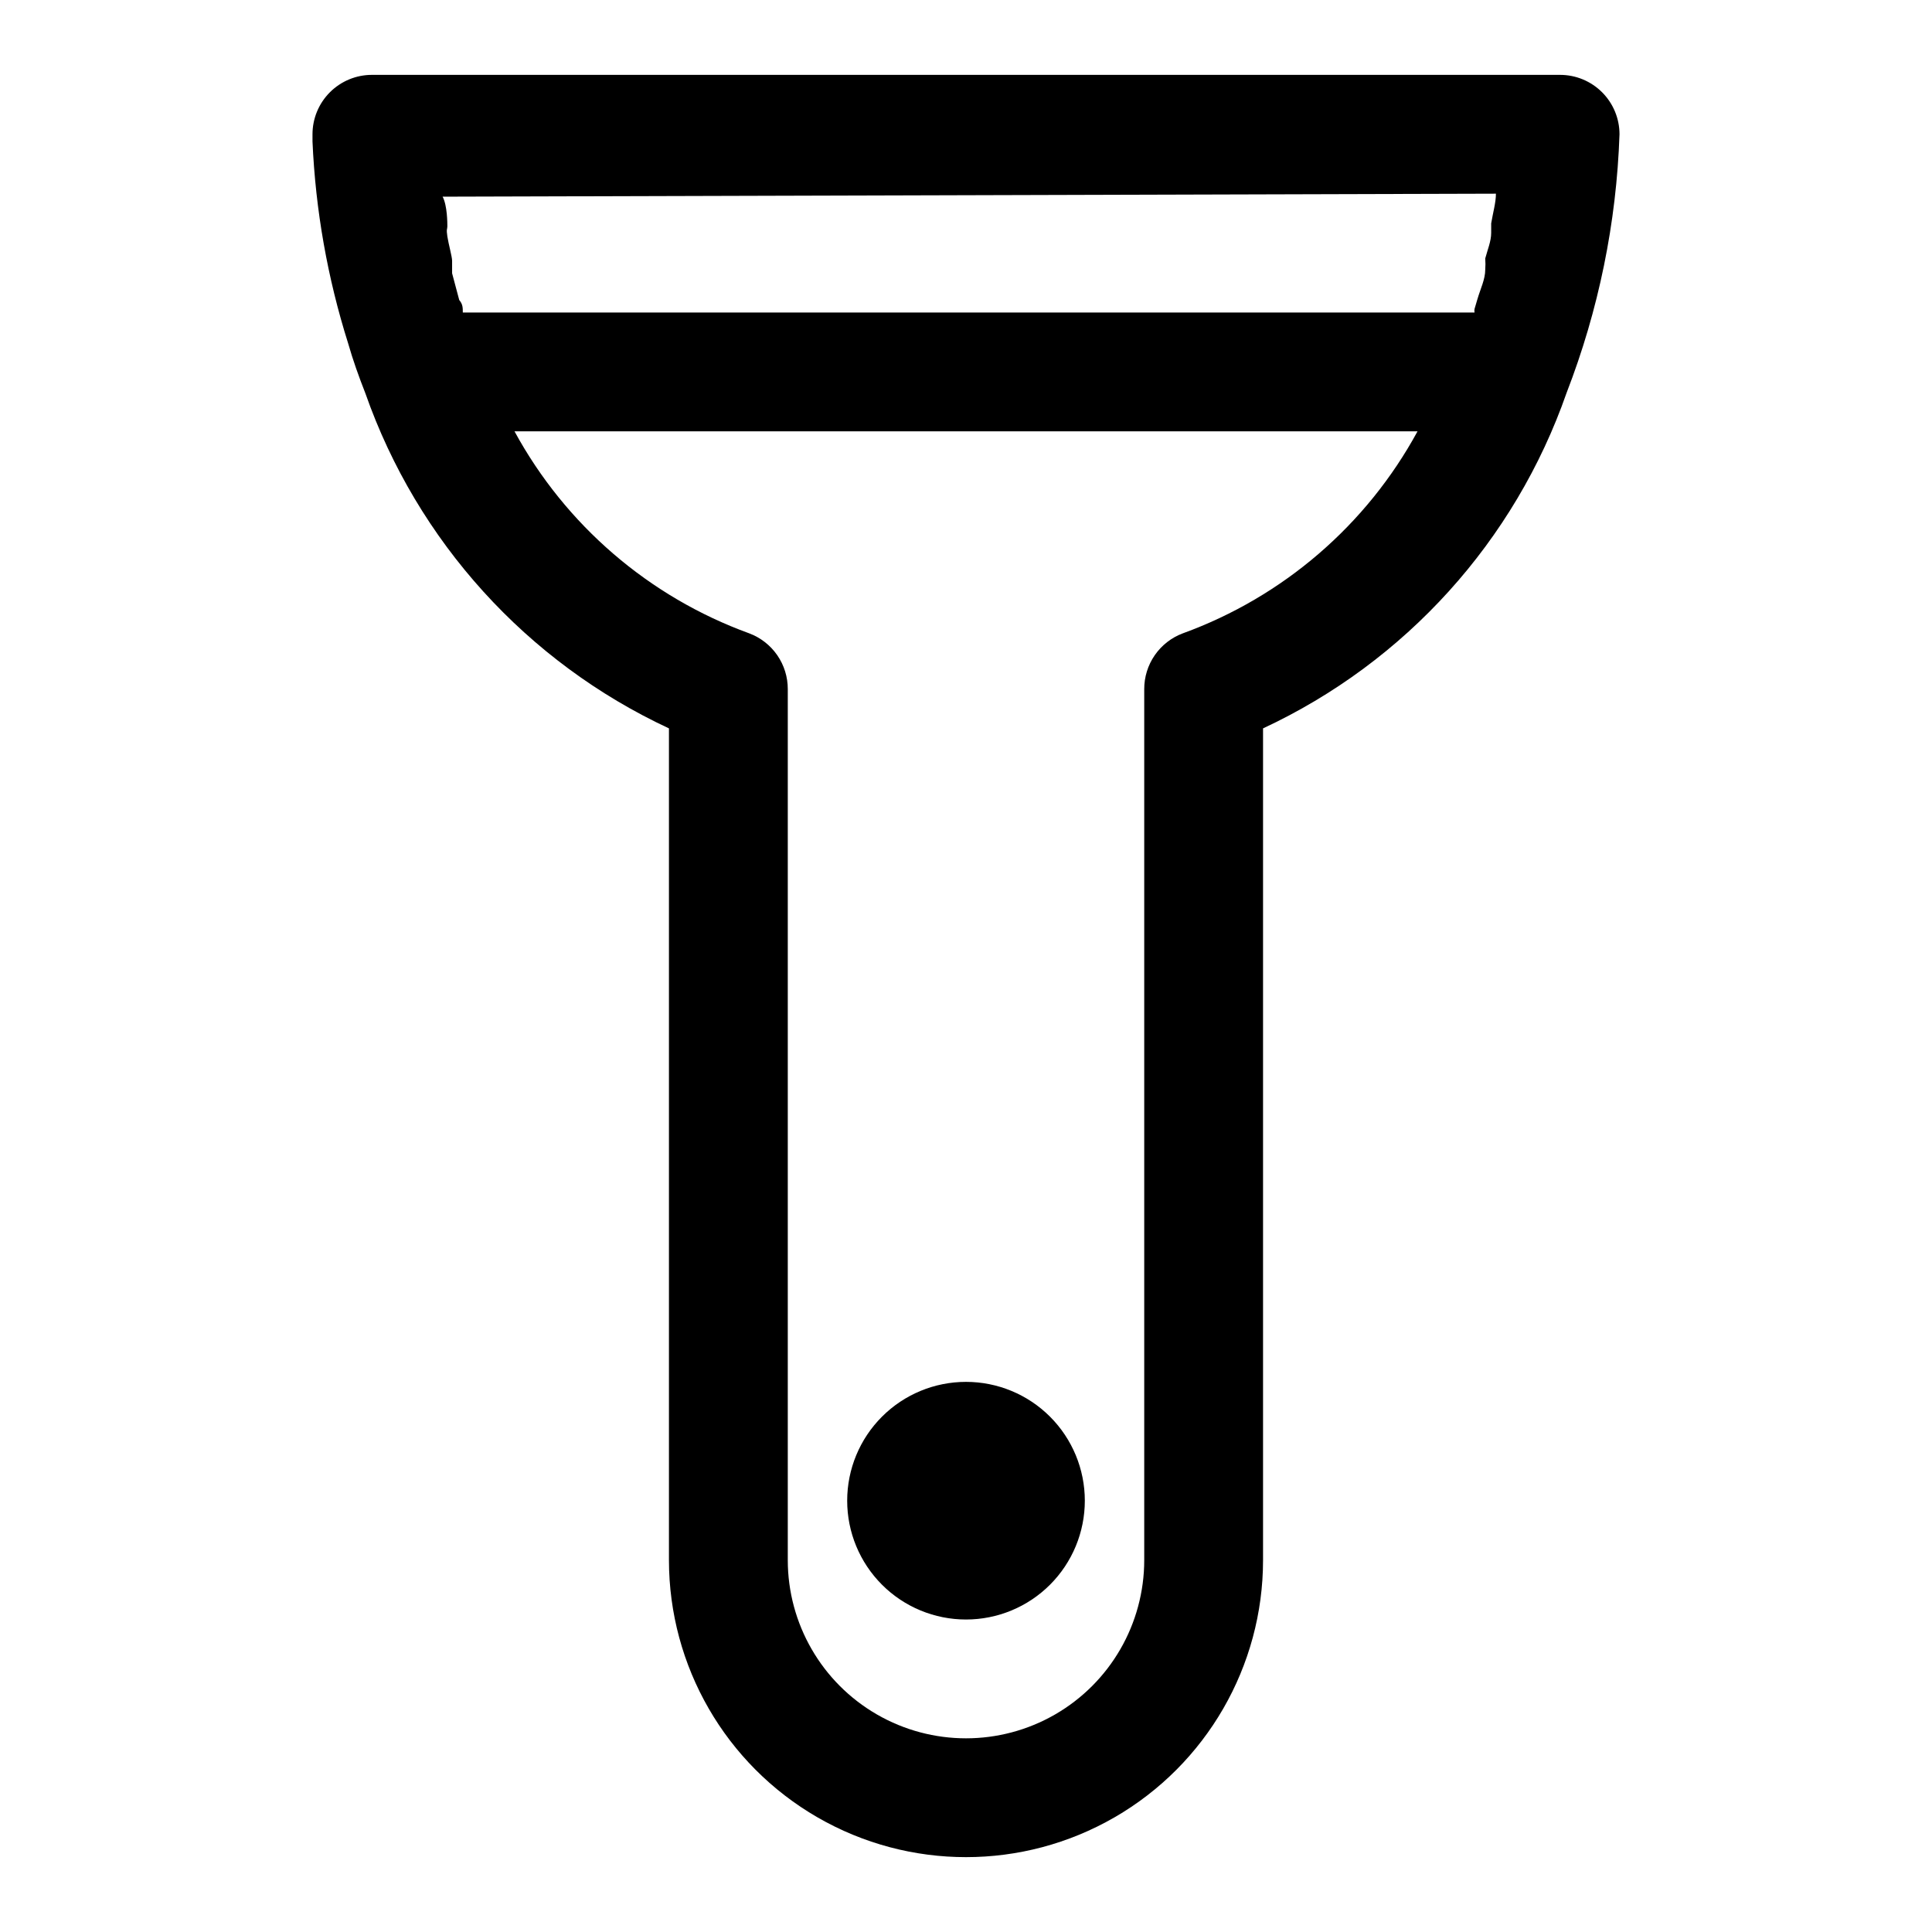
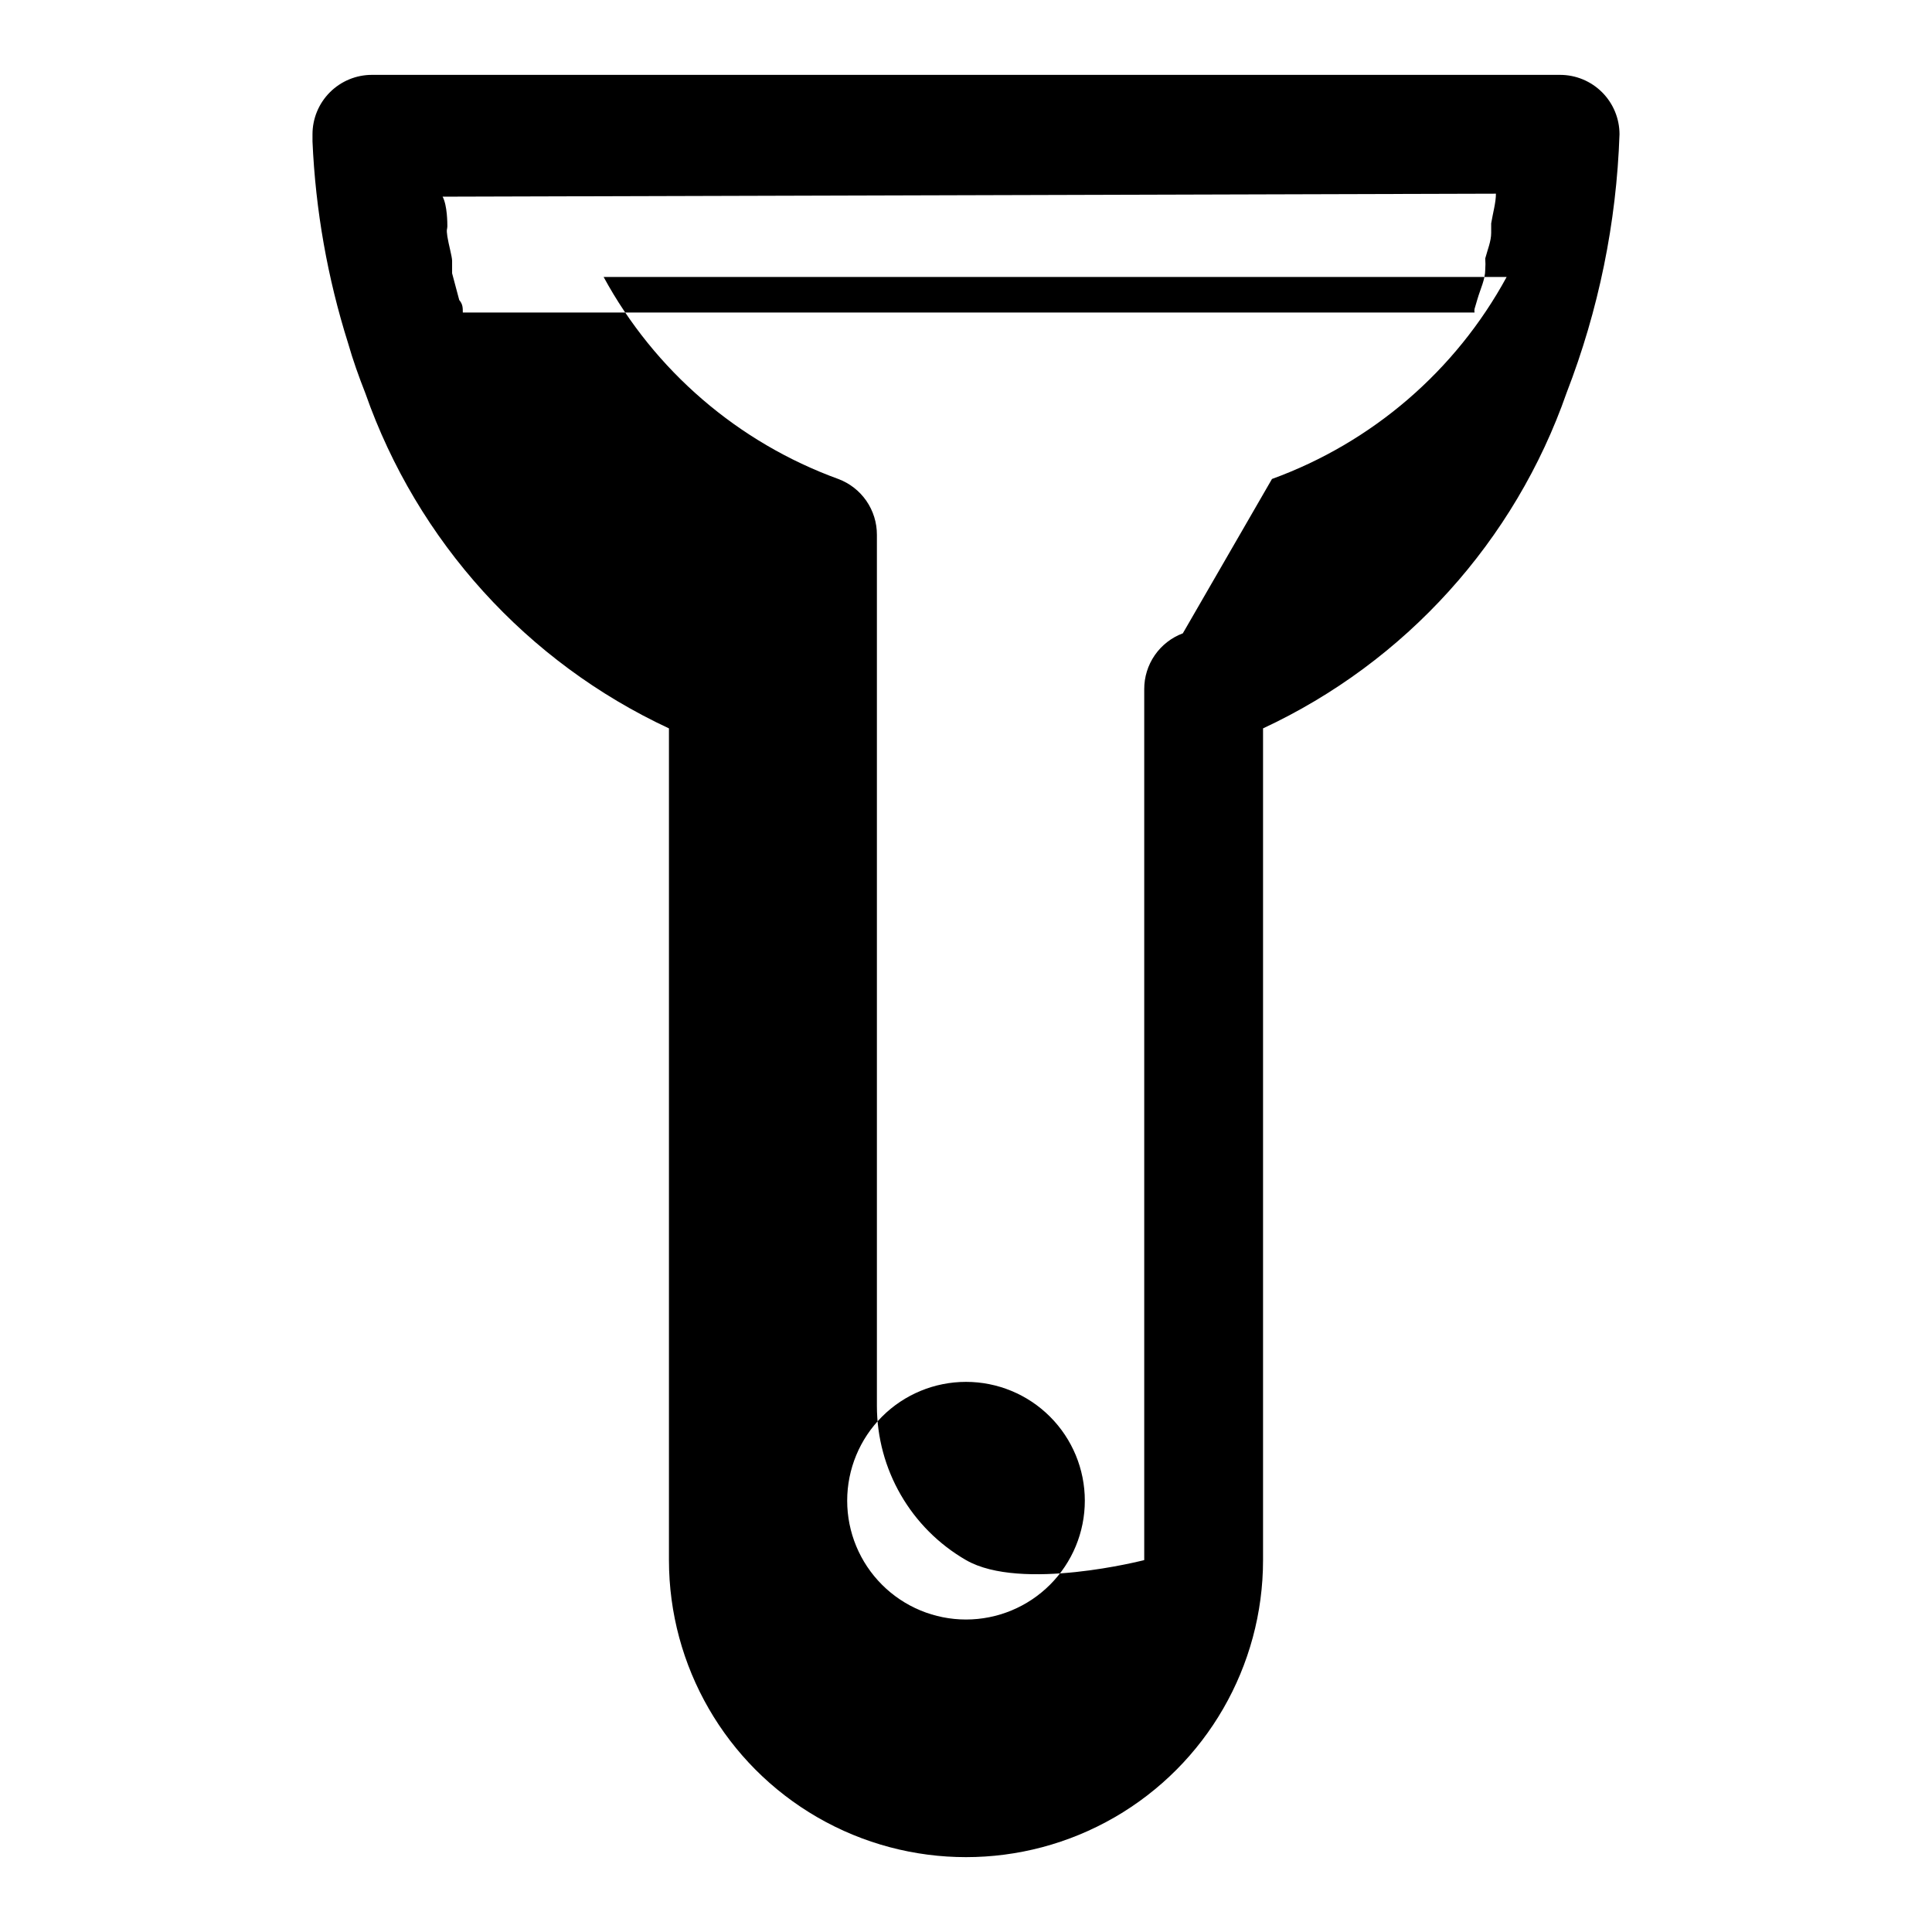
<svg xmlns="http://www.w3.org/2000/svg" fill="#000000" width="800px" height="800px" version="1.1" viewBox="144 144 512 512">
-   <path d="m557.44 163.84h-314.88c-4.176 0-8.18 1.66-11.133 4.613s-4.613 6.957-4.613 11.133v1.891c0.793 18.18 3.969 36.176 9.449 53.527 1.258 4.41 2.832 8.816 4.566 13.227 13.758 39.227 42.766 71.242 80.449 88.797v220.41c0 28.125 15.004 54.113 39.359 68.176 24.359 14.062 54.367 14.062 78.723 0s39.359-40.051 39.359-68.176v-220.41c37.727-17.574 66.746-49.656 80.453-88.953 8.477-21.883 13.215-45.035 14.012-68.488 0-4.176-1.66-8.18-4.613-11.133-2.953-2.953-6.957-4.613-11.133-4.613zm-17.004 31.488c0 2.363-0.789 5.039-1.258 7.871v2.519c0 2.203-0.945 4.41-1.574 6.769v0.004c0.074 0.996 0.074 1.996 0 2.988 0 2.519-1.258 5.039-2.047 7.715l-0.789 2.676v0.004c-0.066 0.309-0.066 0.633 0 0.941h-268.12c0-1.258 0-2.203-0.945-3.305l-1.891-7.086v-3.305c0-1.102-0.945-4.41-1.258-6.453-0.316-2.047 0-1.891 0-2.676 0-0.789 0-5.512-1.258-7.871zm-82.973 116.51h0.004c-3.016 1.125-5.609 3.148-7.441 5.793-1.828 2.648-2.805 5.789-2.793 9.008v230.8c0 16.875-9.004 32.469-23.617 40.906s-32.617 8.438-47.23 0c-14.613-8.438-23.617-24.031-23.617-40.906v-230.8c0.012-3.219-0.965-6.359-2.793-9.008-1.832-2.644-4.426-4.668-7.441-5.793-26.562-9.66-48.68-28.699-62.188-53.531h239.31c-13.504 24.832-35.625 43.871-62.188 53.531zm-25.973 229.86c0 8.352-3.32 16.359-9.223 22.266-5.906 5.906-13.914 9.223-22.266 9.223s-16.363-3.316-22.266-9.223c-5.906-5.906-9.223-13.914-9.223-22.266 0-8.352 3.316-16.359 9.223-22.266 5.902-5.906 13.914-9.223 22.266-9.223s16.359 3.316 22.266 9.223c5.902 5.906 9.223 13.914 9.223 22.266z" />
+   <path d="m557.44 163.84h-314.88c-4.176 0-8.18 1.66-11.133 4.613s-4.613 6.957-4.613 11.133v1.891c0.793 18.18 3.969 36.176 9.449 53.527 1.258 4.41 2.832 8.816 4.566 13.227 13.758 39.227 42.766 71.242 80.449 88.797v220.41c0 28.125 15.004 54.113 39.359 68.176 24.359 14.062 54.367 14.062 78.723 0s39.359-40.051 39.359-68.176v-220.41c37.727-17.574 66.746-49.656 80.453-88.953 8.477-21.883 13.215-45.035 14.012-68.488 0-4.176-1.66-8.18-4.613-11.133-2.953-2.953-6.957-4.613-11.133-4.613zm-17.004 31.488c0 2.363-0.789 5.039-1.258 7.871v2.519c0 2.203-0.945 4.41-1.574 6.769v0.004c0.074 0.996 0.074 1.996 0 2.988 0 2.519-1.258 5.039-2.047 7.715l-0.789 2.676v0.004c-0.066 0.309-0.066 0.633 0 0.941h-268.12c0-1.258 0-2.203-0.945-3.305l-1.891-7.086v-3.305c0-1.102-0.945-4.41-1.258-6.453-0.316-2.047 0-1.891 0-2.676 0-0.789 0-5.512-1.258-7.871zm-82.973 116.51h0.004c-3.016 1.125-5.609 3.148-7.441 5.793-1.828 2.648-2.805 5.789-2.793 9.008v230.8s-32.617 8.438-47.23 0c-14.613-8.438-23.617-24.031-23.617-40.906v-230.8c0.012-3.219-0.965-6.359-2.793-9.008-1.832-2.644-4.426-4.668-7.441-5.793-26.562-9.66-48.68-28.699-62.188-53.531h239.31c-13.504 24.832-35.625 43.871-62.188 53.531zm-25.973 229.86c0 8.352-3.32 16.359-9.223 22.266-5.906 5.906-13.914 9.223-22.266 9.223s-16.363-3.316-22.266-9.223c-5.906-5.906-9.223-13.914-9.223-22.266 0-8.352 3.316-16.359 9.223-22.266 5.902-5.906 13.914-9.223 22.266-9.223s16.359 3.316 22.266 9.223c5.902 5.906 9.223 13.914 9.223 22.266z" />
</svg>